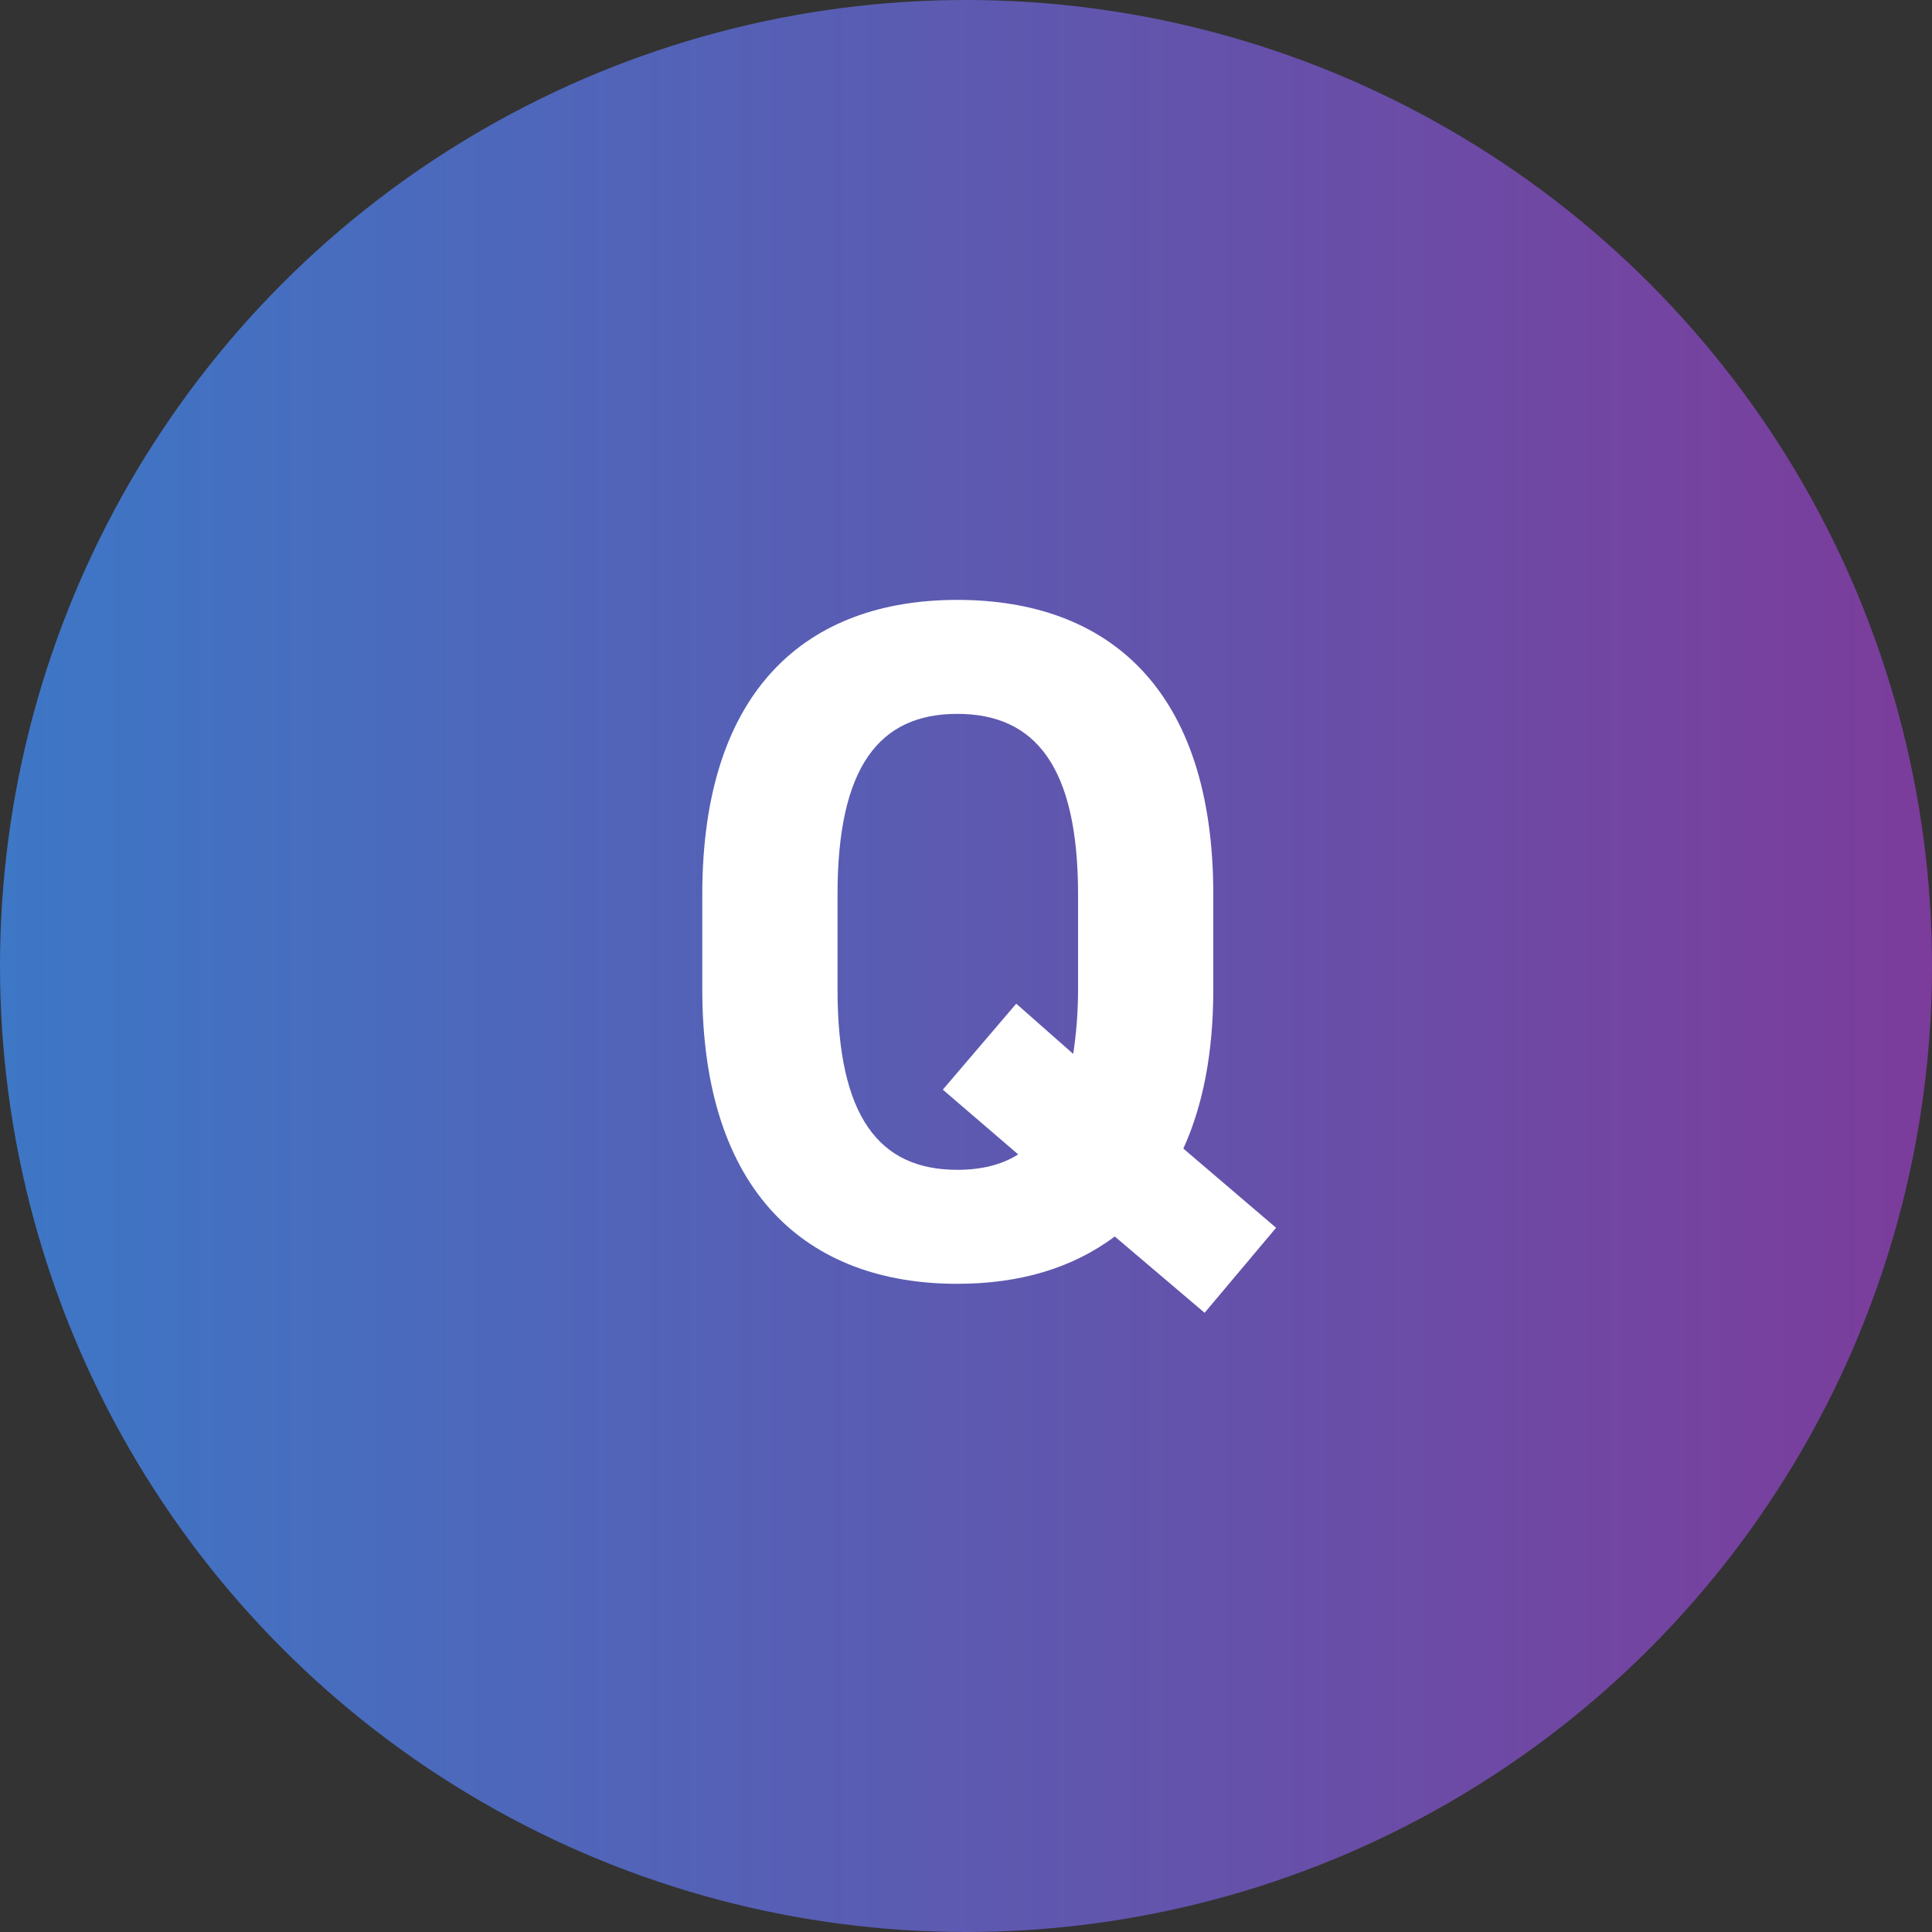
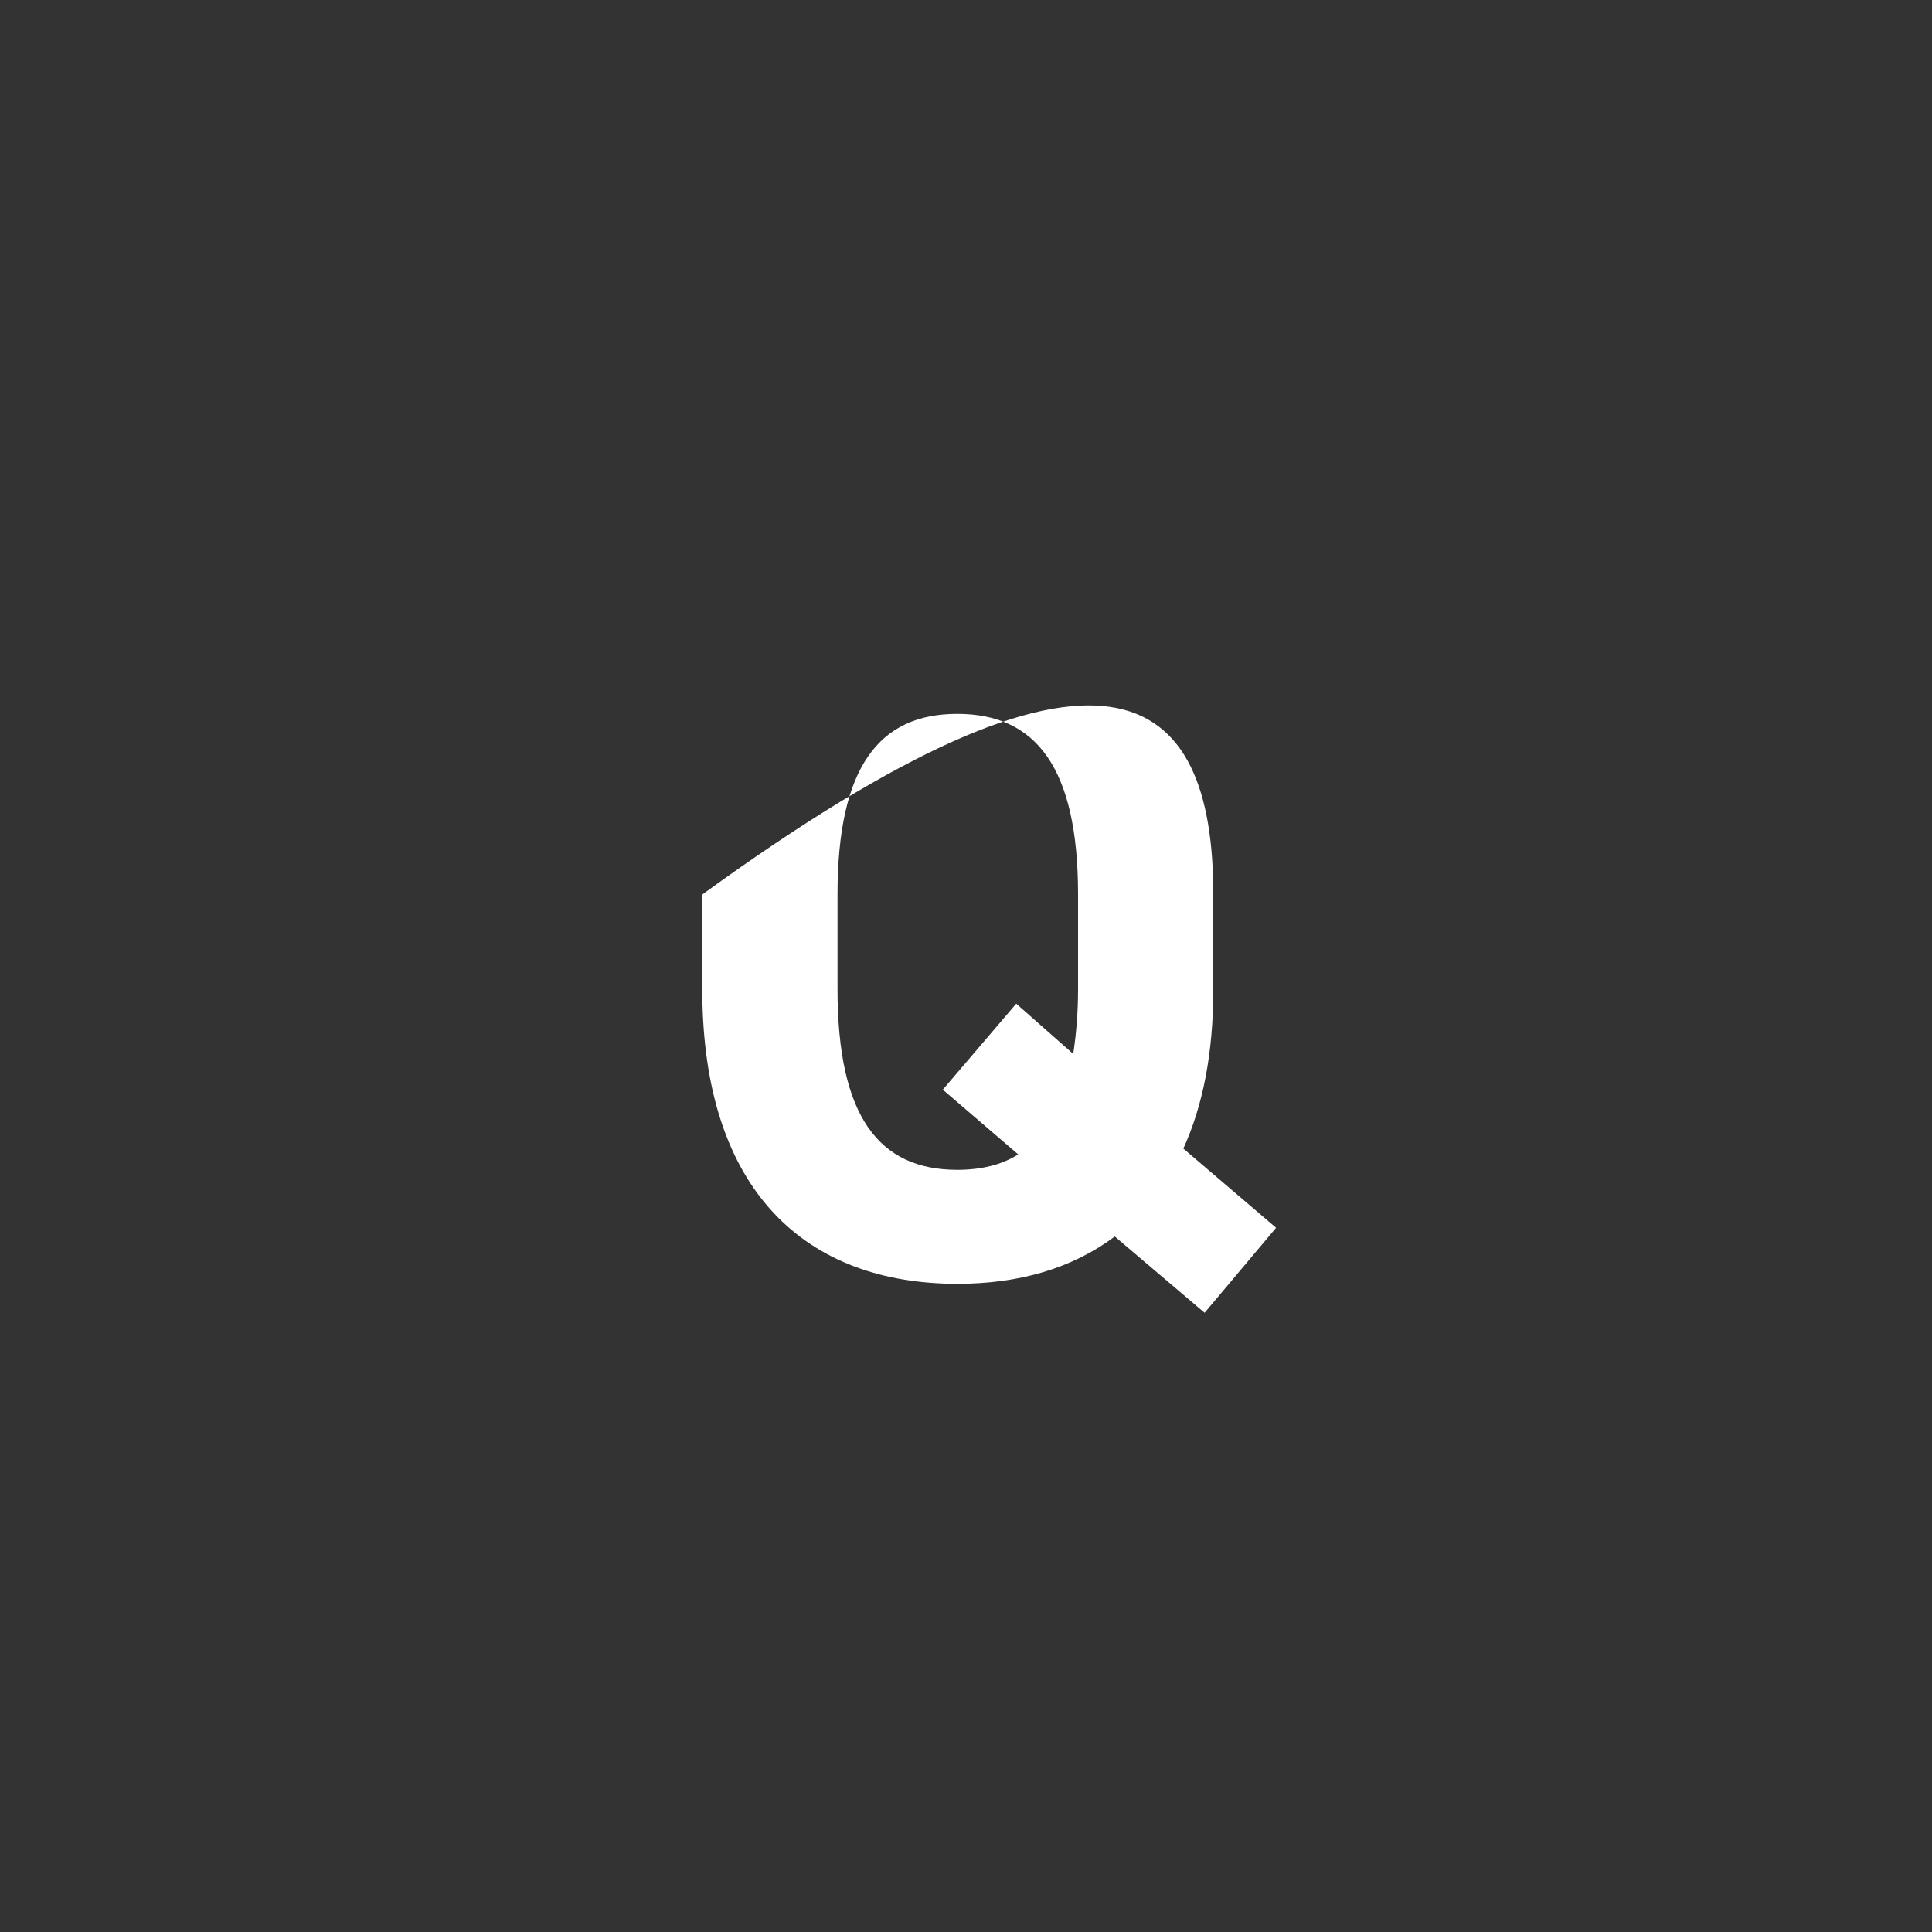
<svg xmlns="http://www.w3.org/2000/svg" width="50" height="50" viewBox="0 0 50 50" fill="none">
  <rect x="0" y="0" width="50" height="50" fill="#333333" stroke="none" />
-   <circle cx="25" cy="25" r="25" fill="url(#paint0_linear_0_1030)" />
-   <path d="M31.4 25.6C31.4 27.275 31.125 28.625 30.625 29.725L33.025 31.775L31.175 33.975L28.85 32C27.75 32.825 26.375 33.225 24.775 33.225C20.9 33.225 18.175 30.875 18.175 25.6V23.15C18.175 17.825 20.9 15.525 24.775 15.525C28.675 15.525 31.4 17.825 31.4 23.15V25.6ZM21.675 23.15V25.6C21.675 28.9 22.75 30.275 24.775 30.275C25.375 30.275 25.925 30.15 26.35 29.875L24.4 28.2L26.3 25.975L27.775 27.275C27.85 26.775 27.9 26.225 27.9 25.6V23.15C27.9 19.85 26.8 18.475 24.775 18.475C22.75 18.475 21.675 19.85 21.675 23.15Z" fill="white" />
+   <path d="M31.4 25.6C31.4 27.275 31.125 28.625 30.625 29.725L33.025 31.775L31.175 33.975L28.85 32C27.75 32.825 26.375 33.225 24.775 33.225C20.9 33.225 18.175 30.875 18.175 25.6V23.15C28.675 15.525 31.4 17.825 31.4 23.15V25.6ZM21.675 23.15V25.6C21.675 28.9 22.75 30.275 24.775 30.275C25.375 30.275 25.925 30.15 26.35 29.875L24.4 28.2L26.3 25.975L27.775 27.275C27.85 26.775 27.9 26.225 27.9 25.6V23.15C27.9 19.85 26.8 18.475 24.775 18.475C22.75 18.475 21.675 19.85 21.675 23.15Z" fill="white" />
  <defs>
    <linearGradient id="paint0_linear_0_1030" x1="0" y1="25" x2="50" y2="25" gradientUnits="userSpaceOnUse">
      <stop stop-color="#3D77C6" />
      <stop offset="1" stop-color="#7C3C9B" />
    </linearGradient>
  </defs>
</svg>